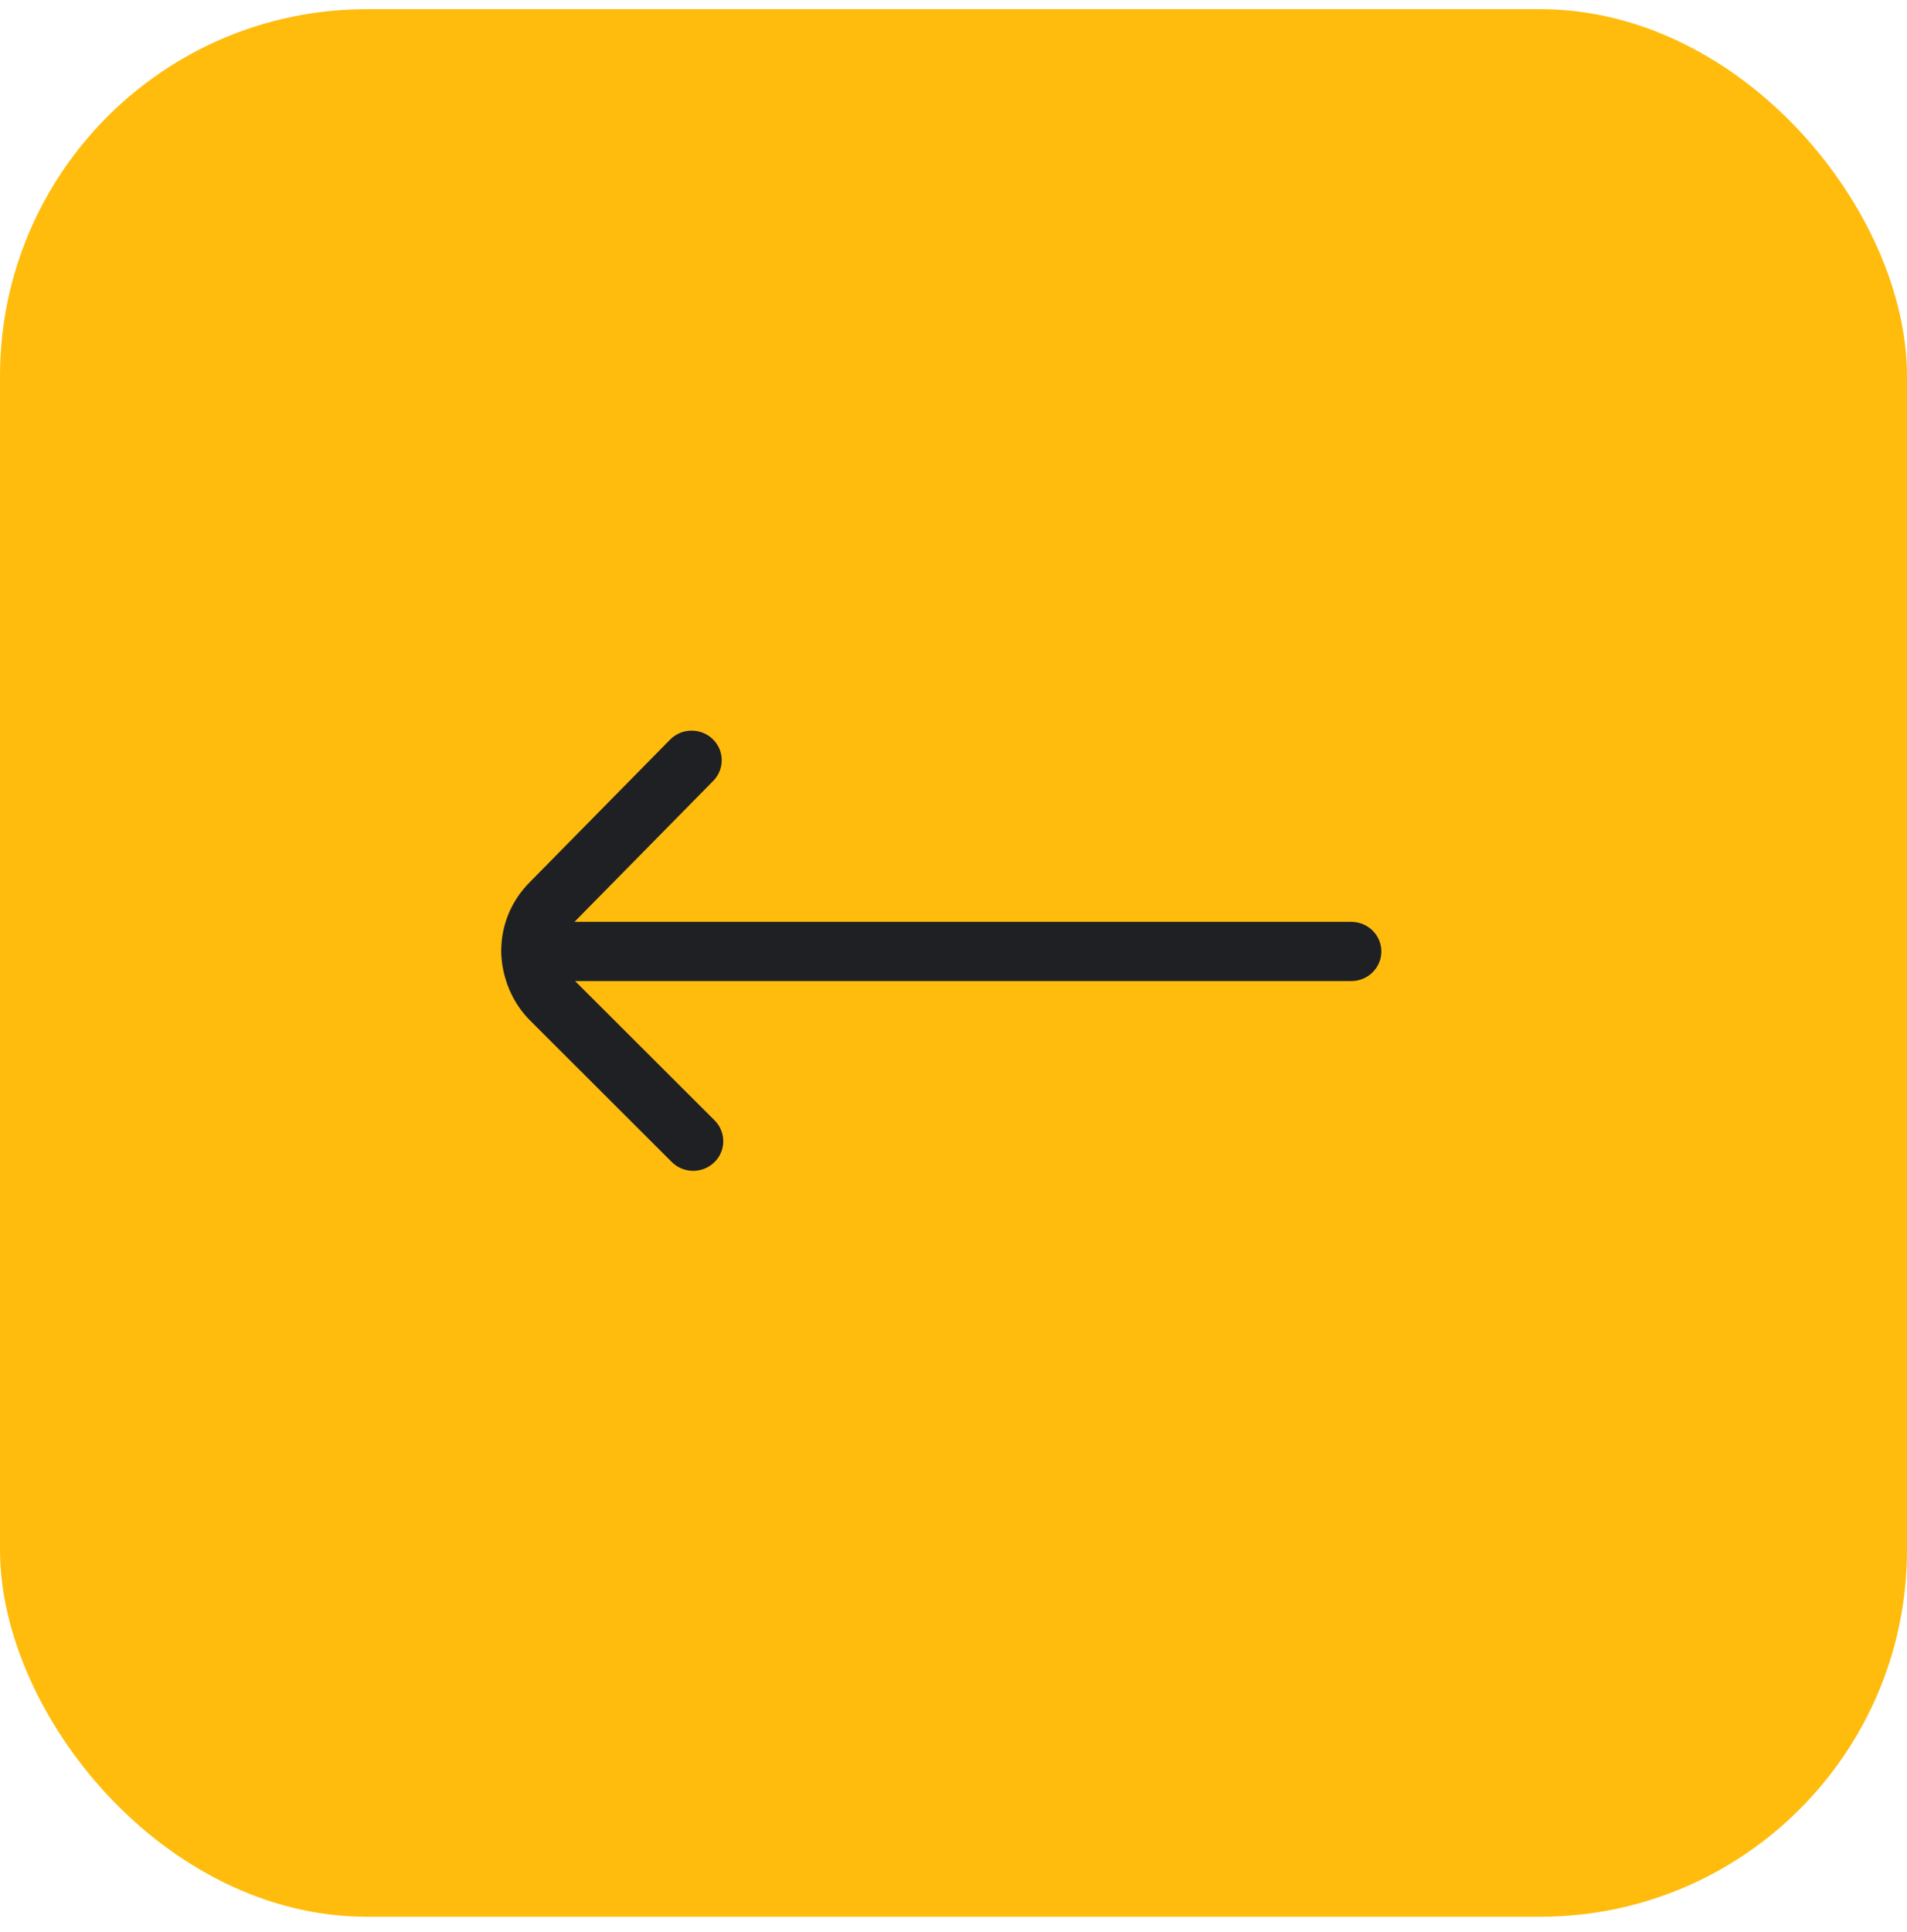
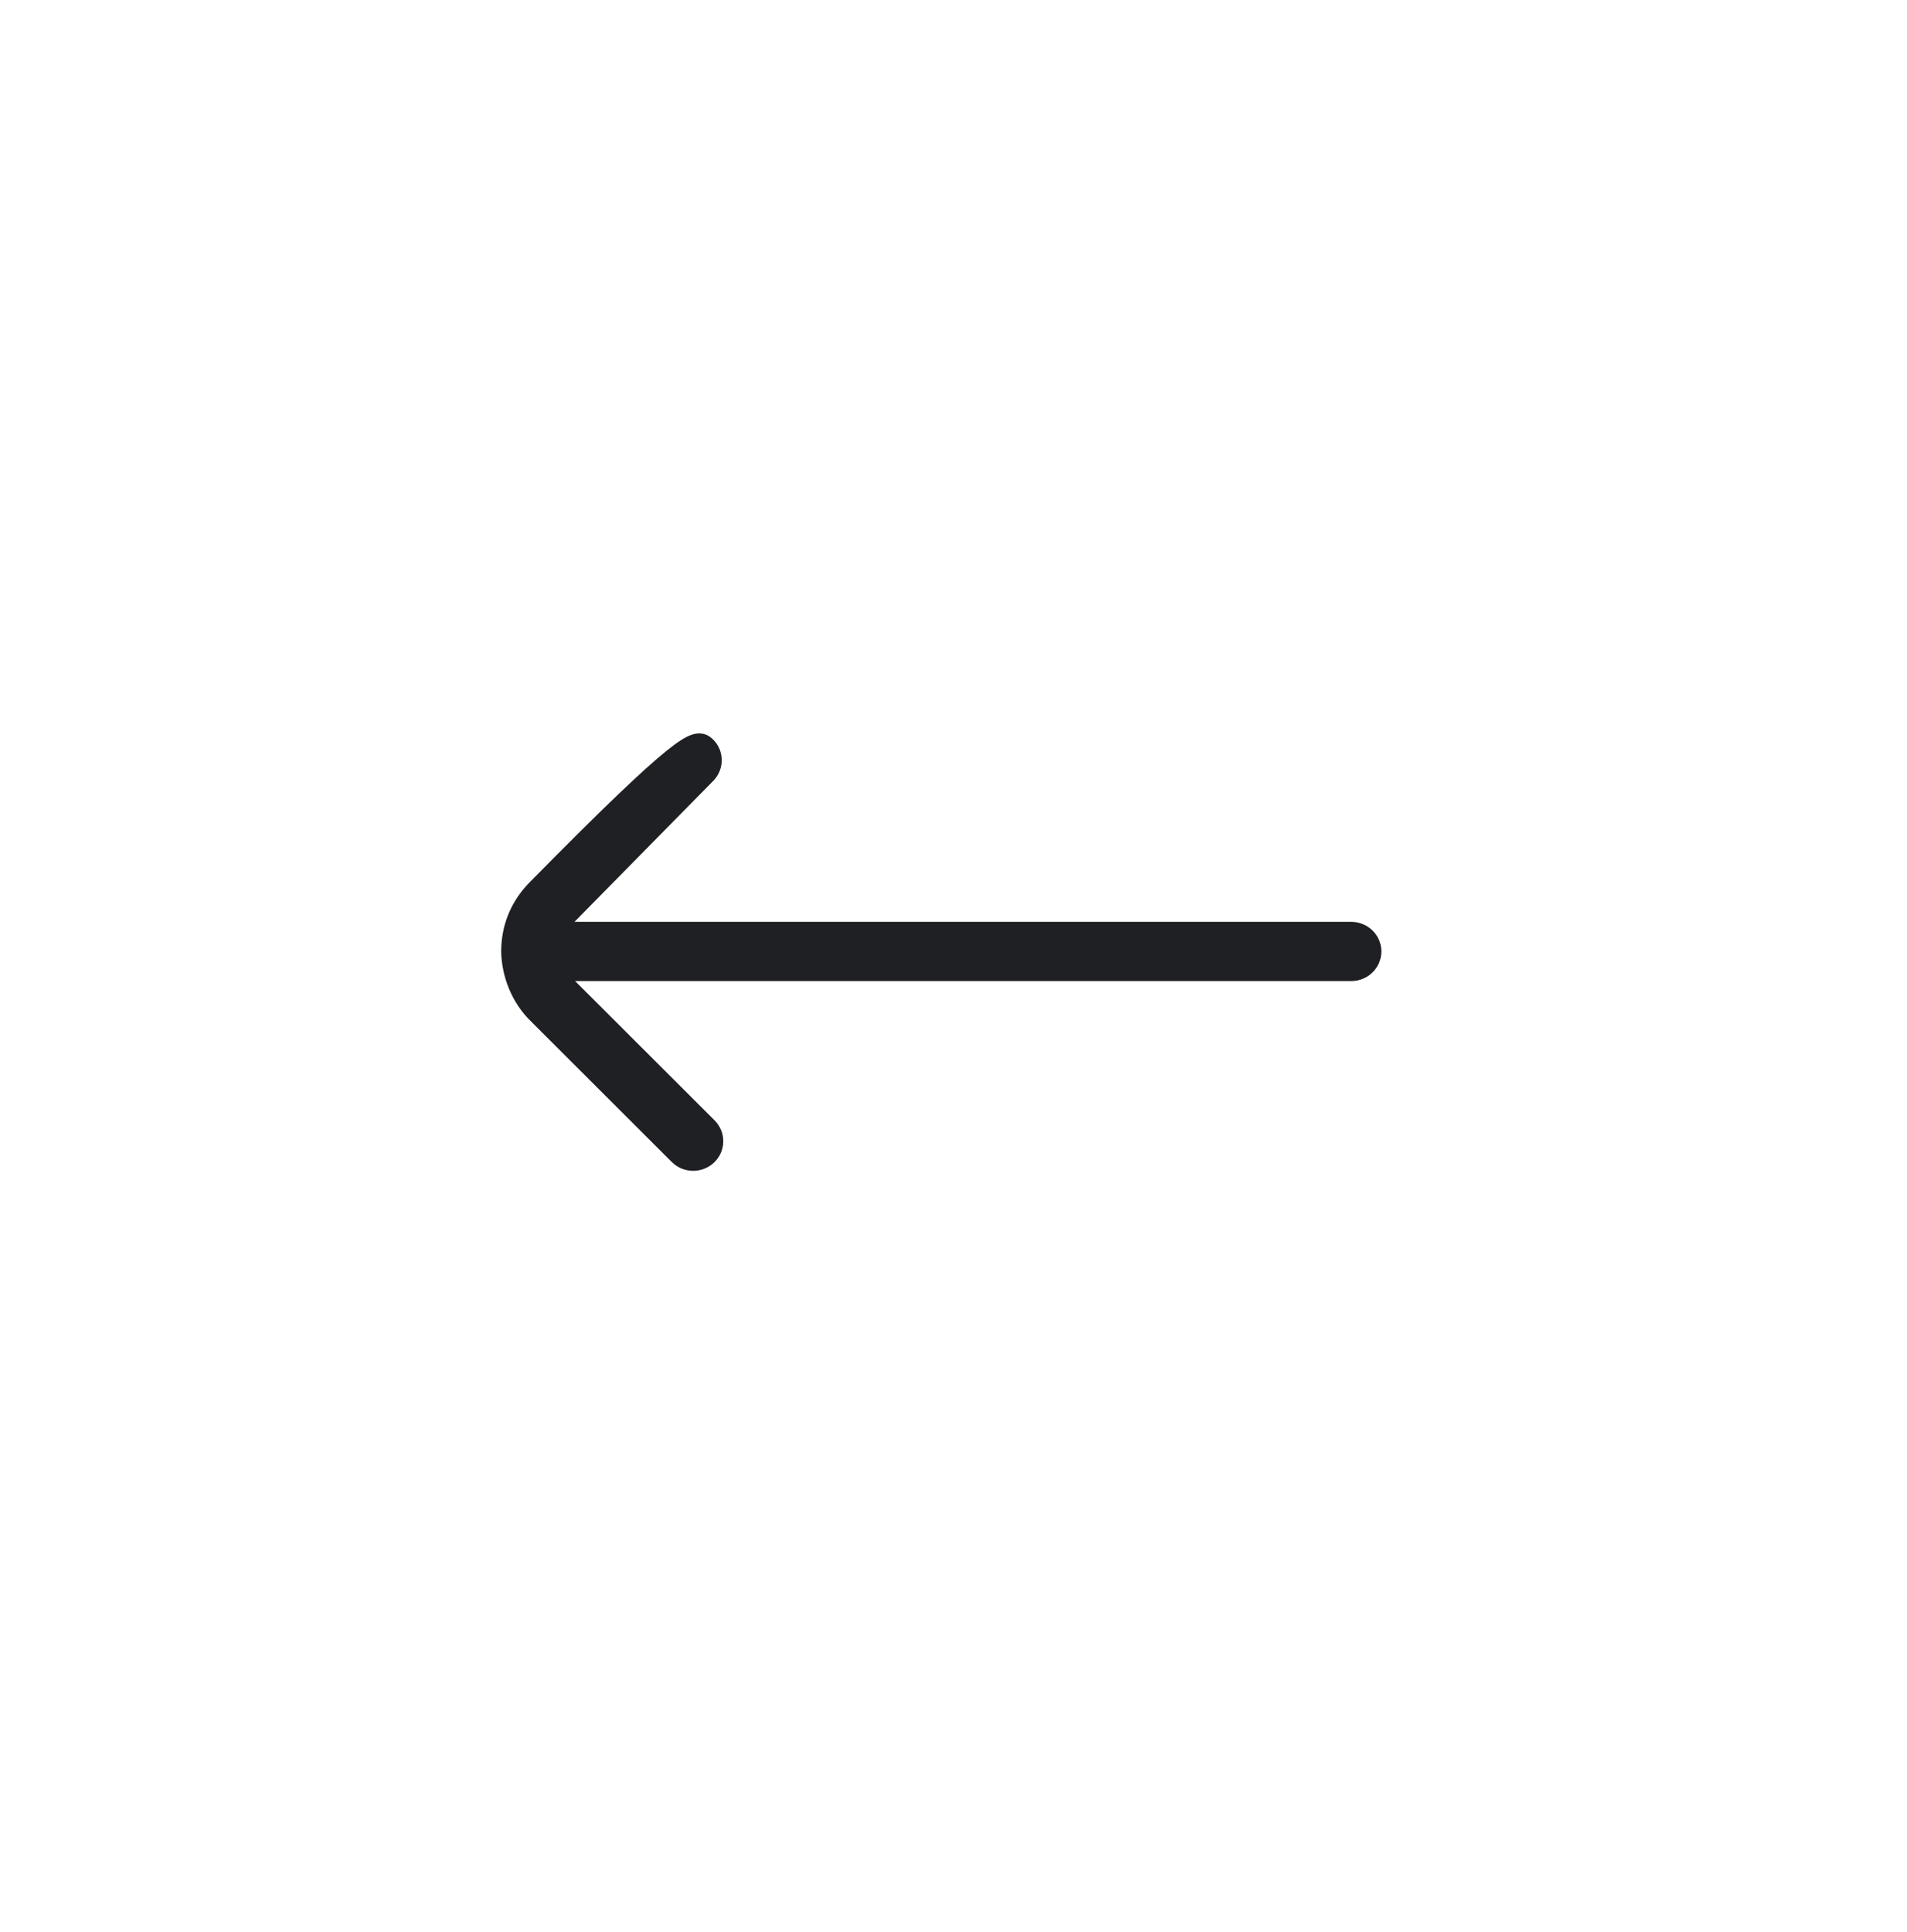
<svg xmlns="http://www.w3.org/2000/svg" width="78" height="79" viewBox="0 0 78 79" fill="none">
-   <rect x="78" y="78.375" width="78" height="78" rx="15" transform="rotate(-180 78 78.375)" fill="#FFBC0D" />
-   <path d="M27.832 47.162L22.075 41.414C21.379 40.743 21.017 39.797 21 38.906C21 37.945 21.36 37.081 22.052 36.395L27.765 30.593C28.044 30.31 28.506 30.302 28.796 30.573C29.088 30.845 29.094 31.295 28.818 31.578L23.097 37.388C22.858 37.624 22.686 37.901 22.582 38.194L55.271 38.194C55.673 38.194 56 38.512 56 38.905C56 39.297 55.673 39.615 55.271 39.615L22.591 39.615C22.698 39.906 22.871 40.178 23.11 40.41L28.877 46.167C29.157 46.45 29.151 46.901 28.863 47.172C28.576 47.446 28.114 47.442 27.832 47.162Z" fill="#1F2023" stroke="#1F2023" />
+   <path d="M27.832 47.162L22.075 41.414C21.379 40.743 21.017 39.797 21 38.906C21 37.945 21.36 37.081 22.052 36.395C28.044 30.31 28.506 30.302 28.796 30.573C29.088 30.845 29.094 31.295 28.818 31.578L23.097 37.388C22.858 37.624 22.686 37.901 22.582 38.194L55.271 38.194C55.673 38.194 56 38.512 56 38.905C56 39.297 55.673 39.615 55.271 39.615L22.591 39.615C22.698 39.906 22.871 40.178 23.11 40.41L28.877 46.167C29.157 46.45 29.151 46.901 28.863 47.172C28.576 47.446 28.114 47.442 27.832 47.162Z" fill="#1F2023" stroke="#1F2023" />
</svg>